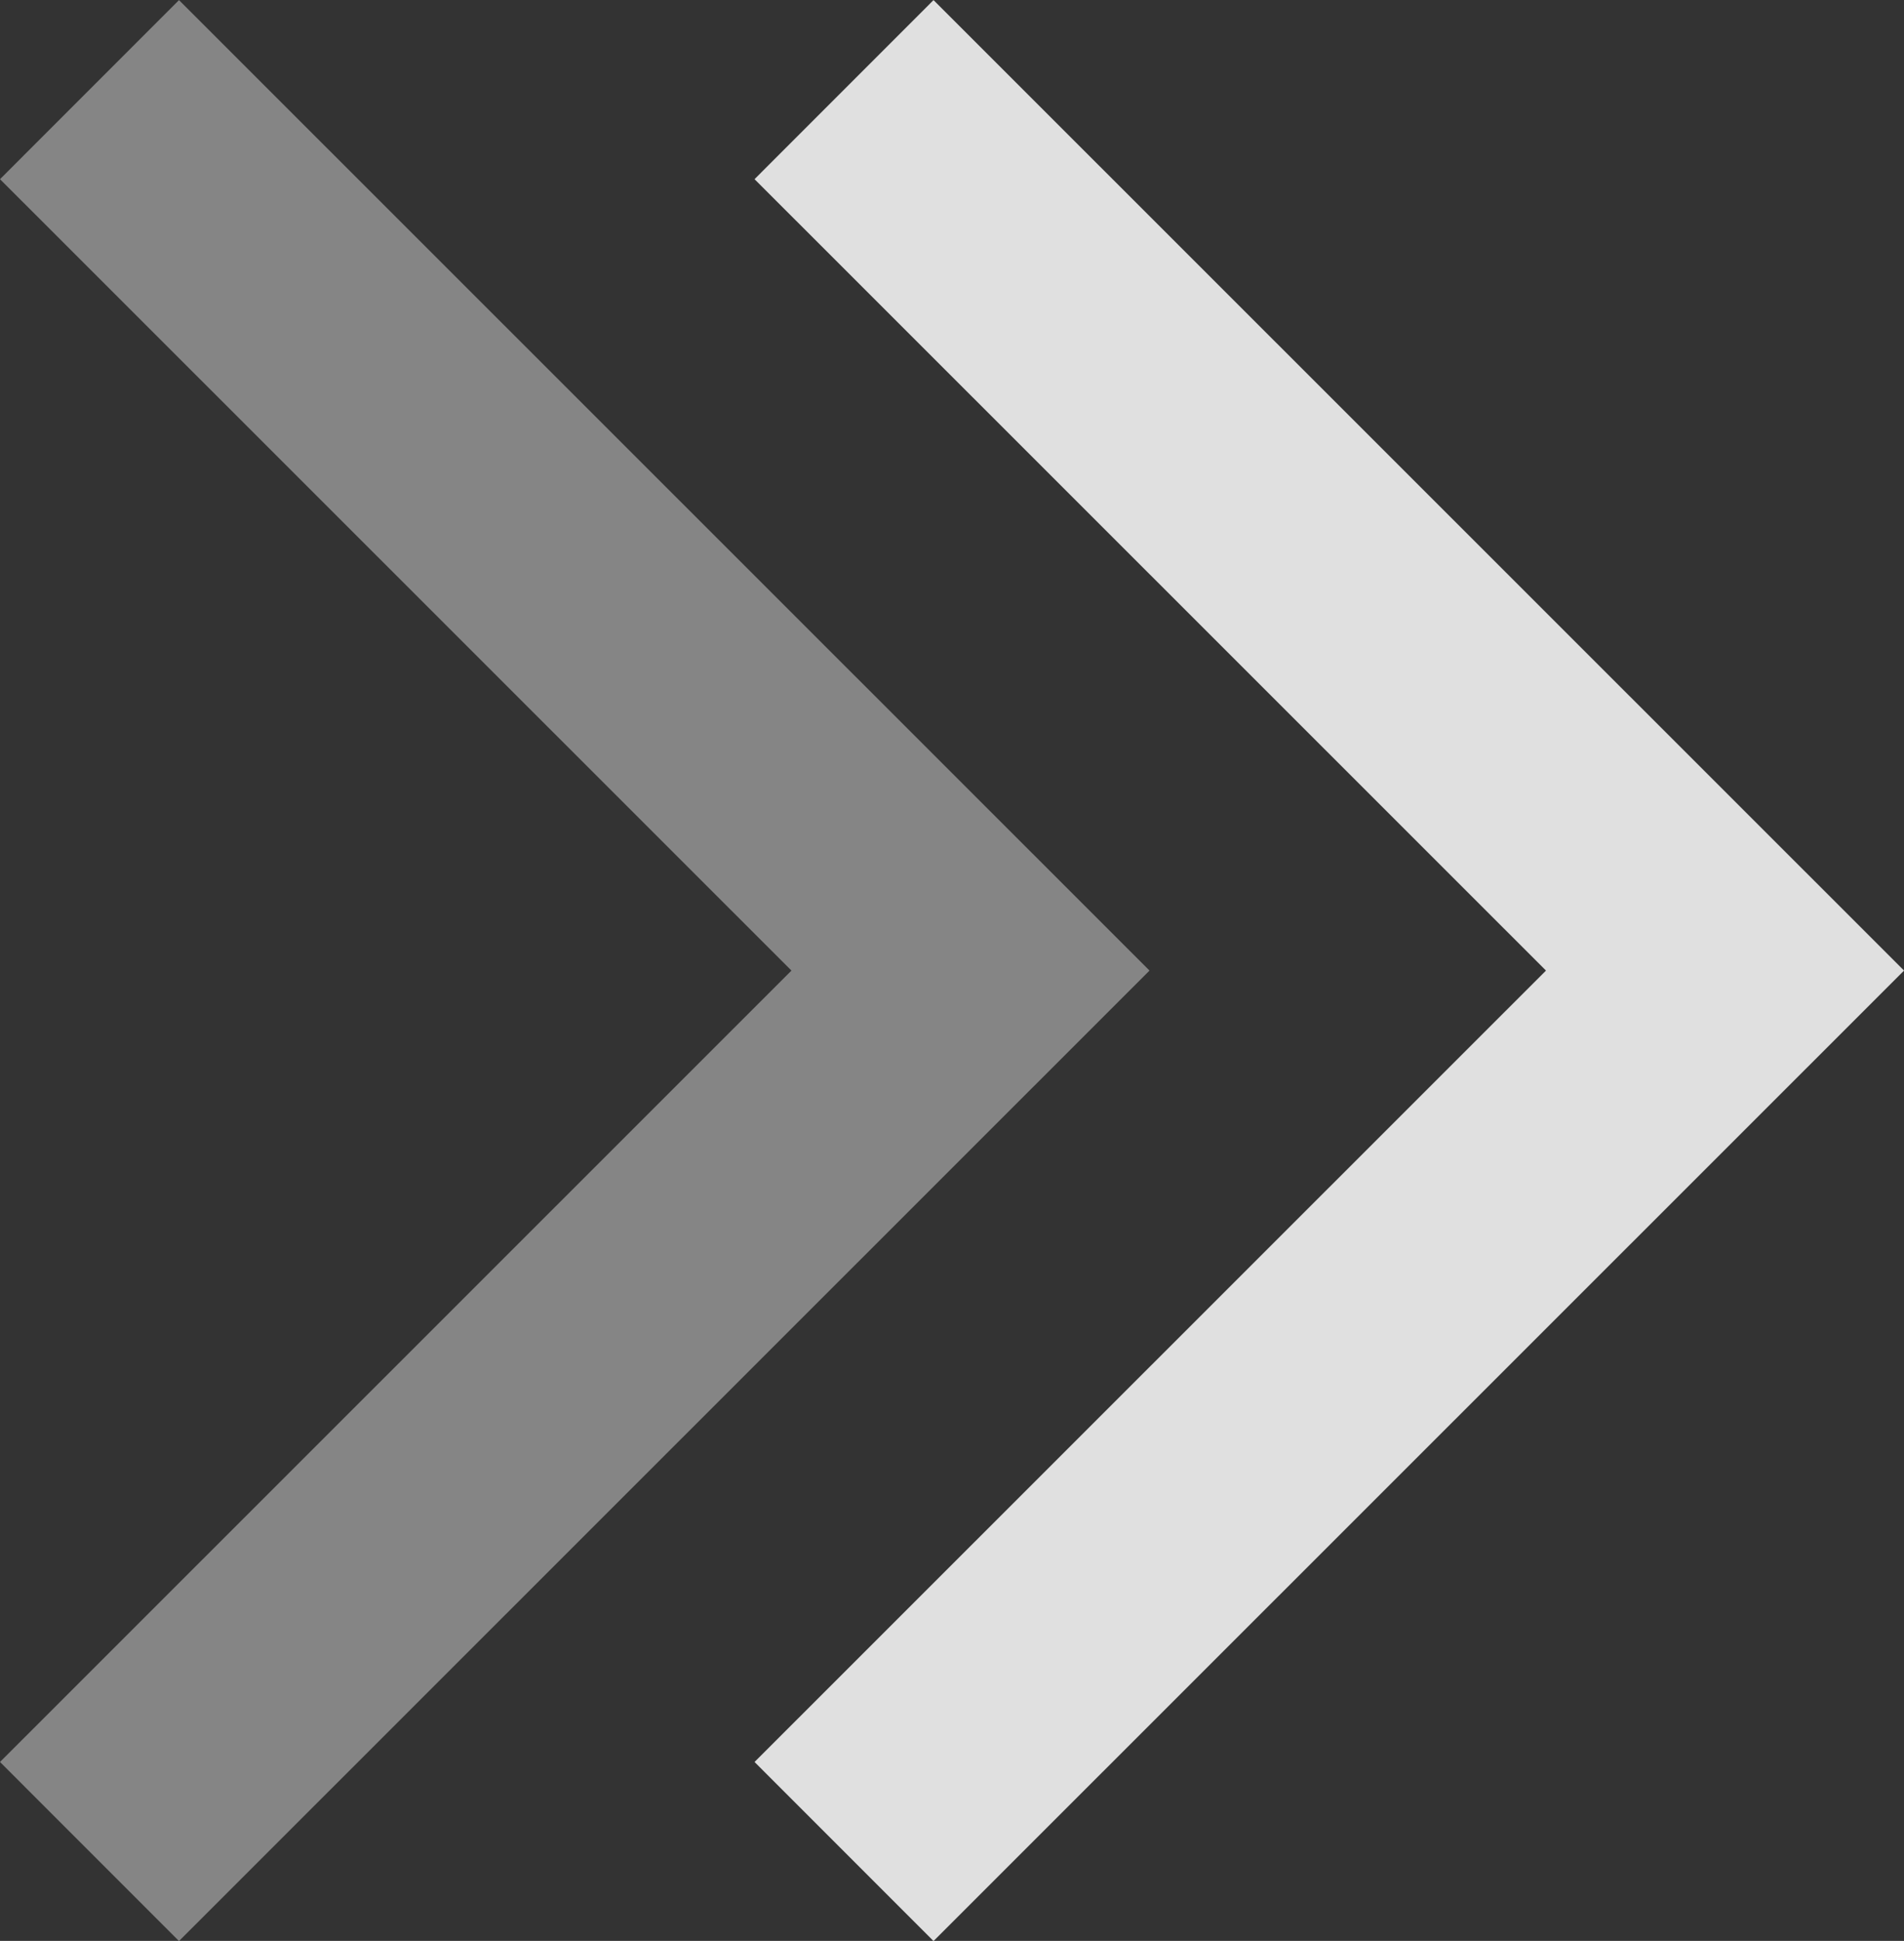
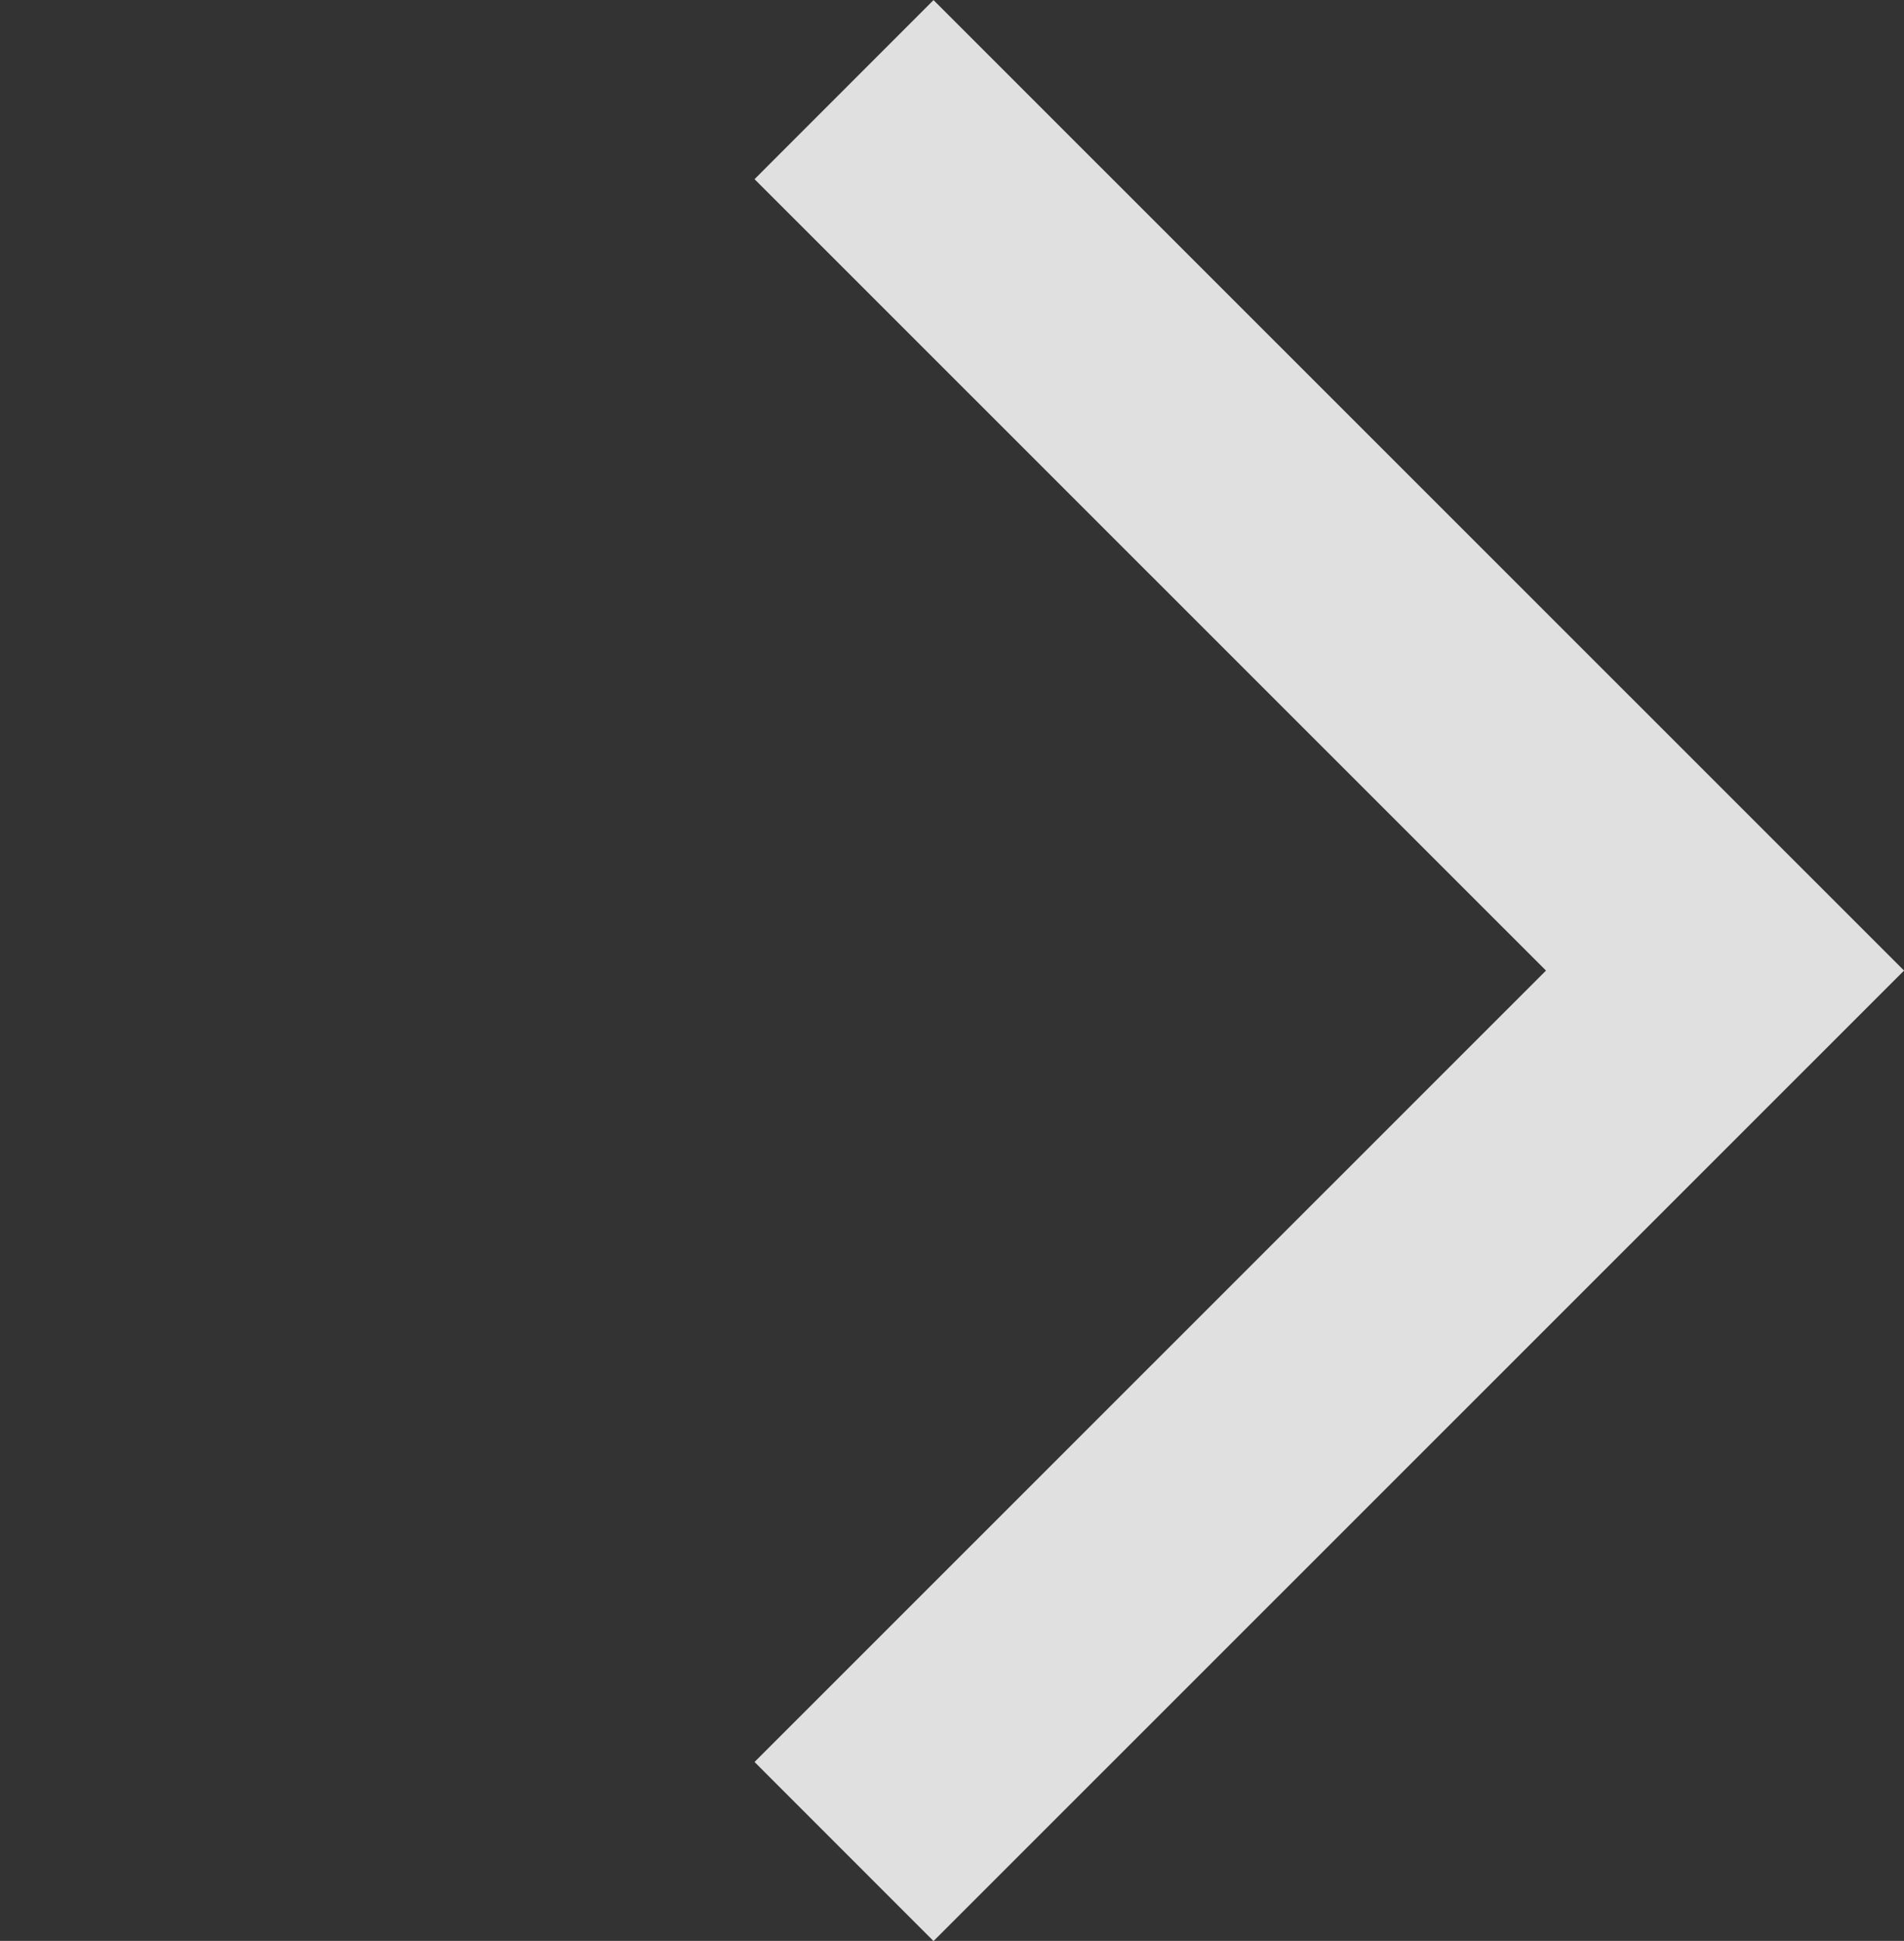
<svg xmlns="http://www.w3.org/2000/svg" width="15.042" height="15.33">
  <rect width="100%" height="100%" fill="#333333" stroke="none" />
  <g fill="none" stroke="#fff" stroke-width="2">
    <path data-name="パス 12" d="m6.668.708 6.96 6.958-6.96 6.958" opacity=".845" />
-     <path data-name="パス 709" d="m.707.708 6.96 6.958-6.96 6.958" opacity=".402" />
  </g>
</svg>